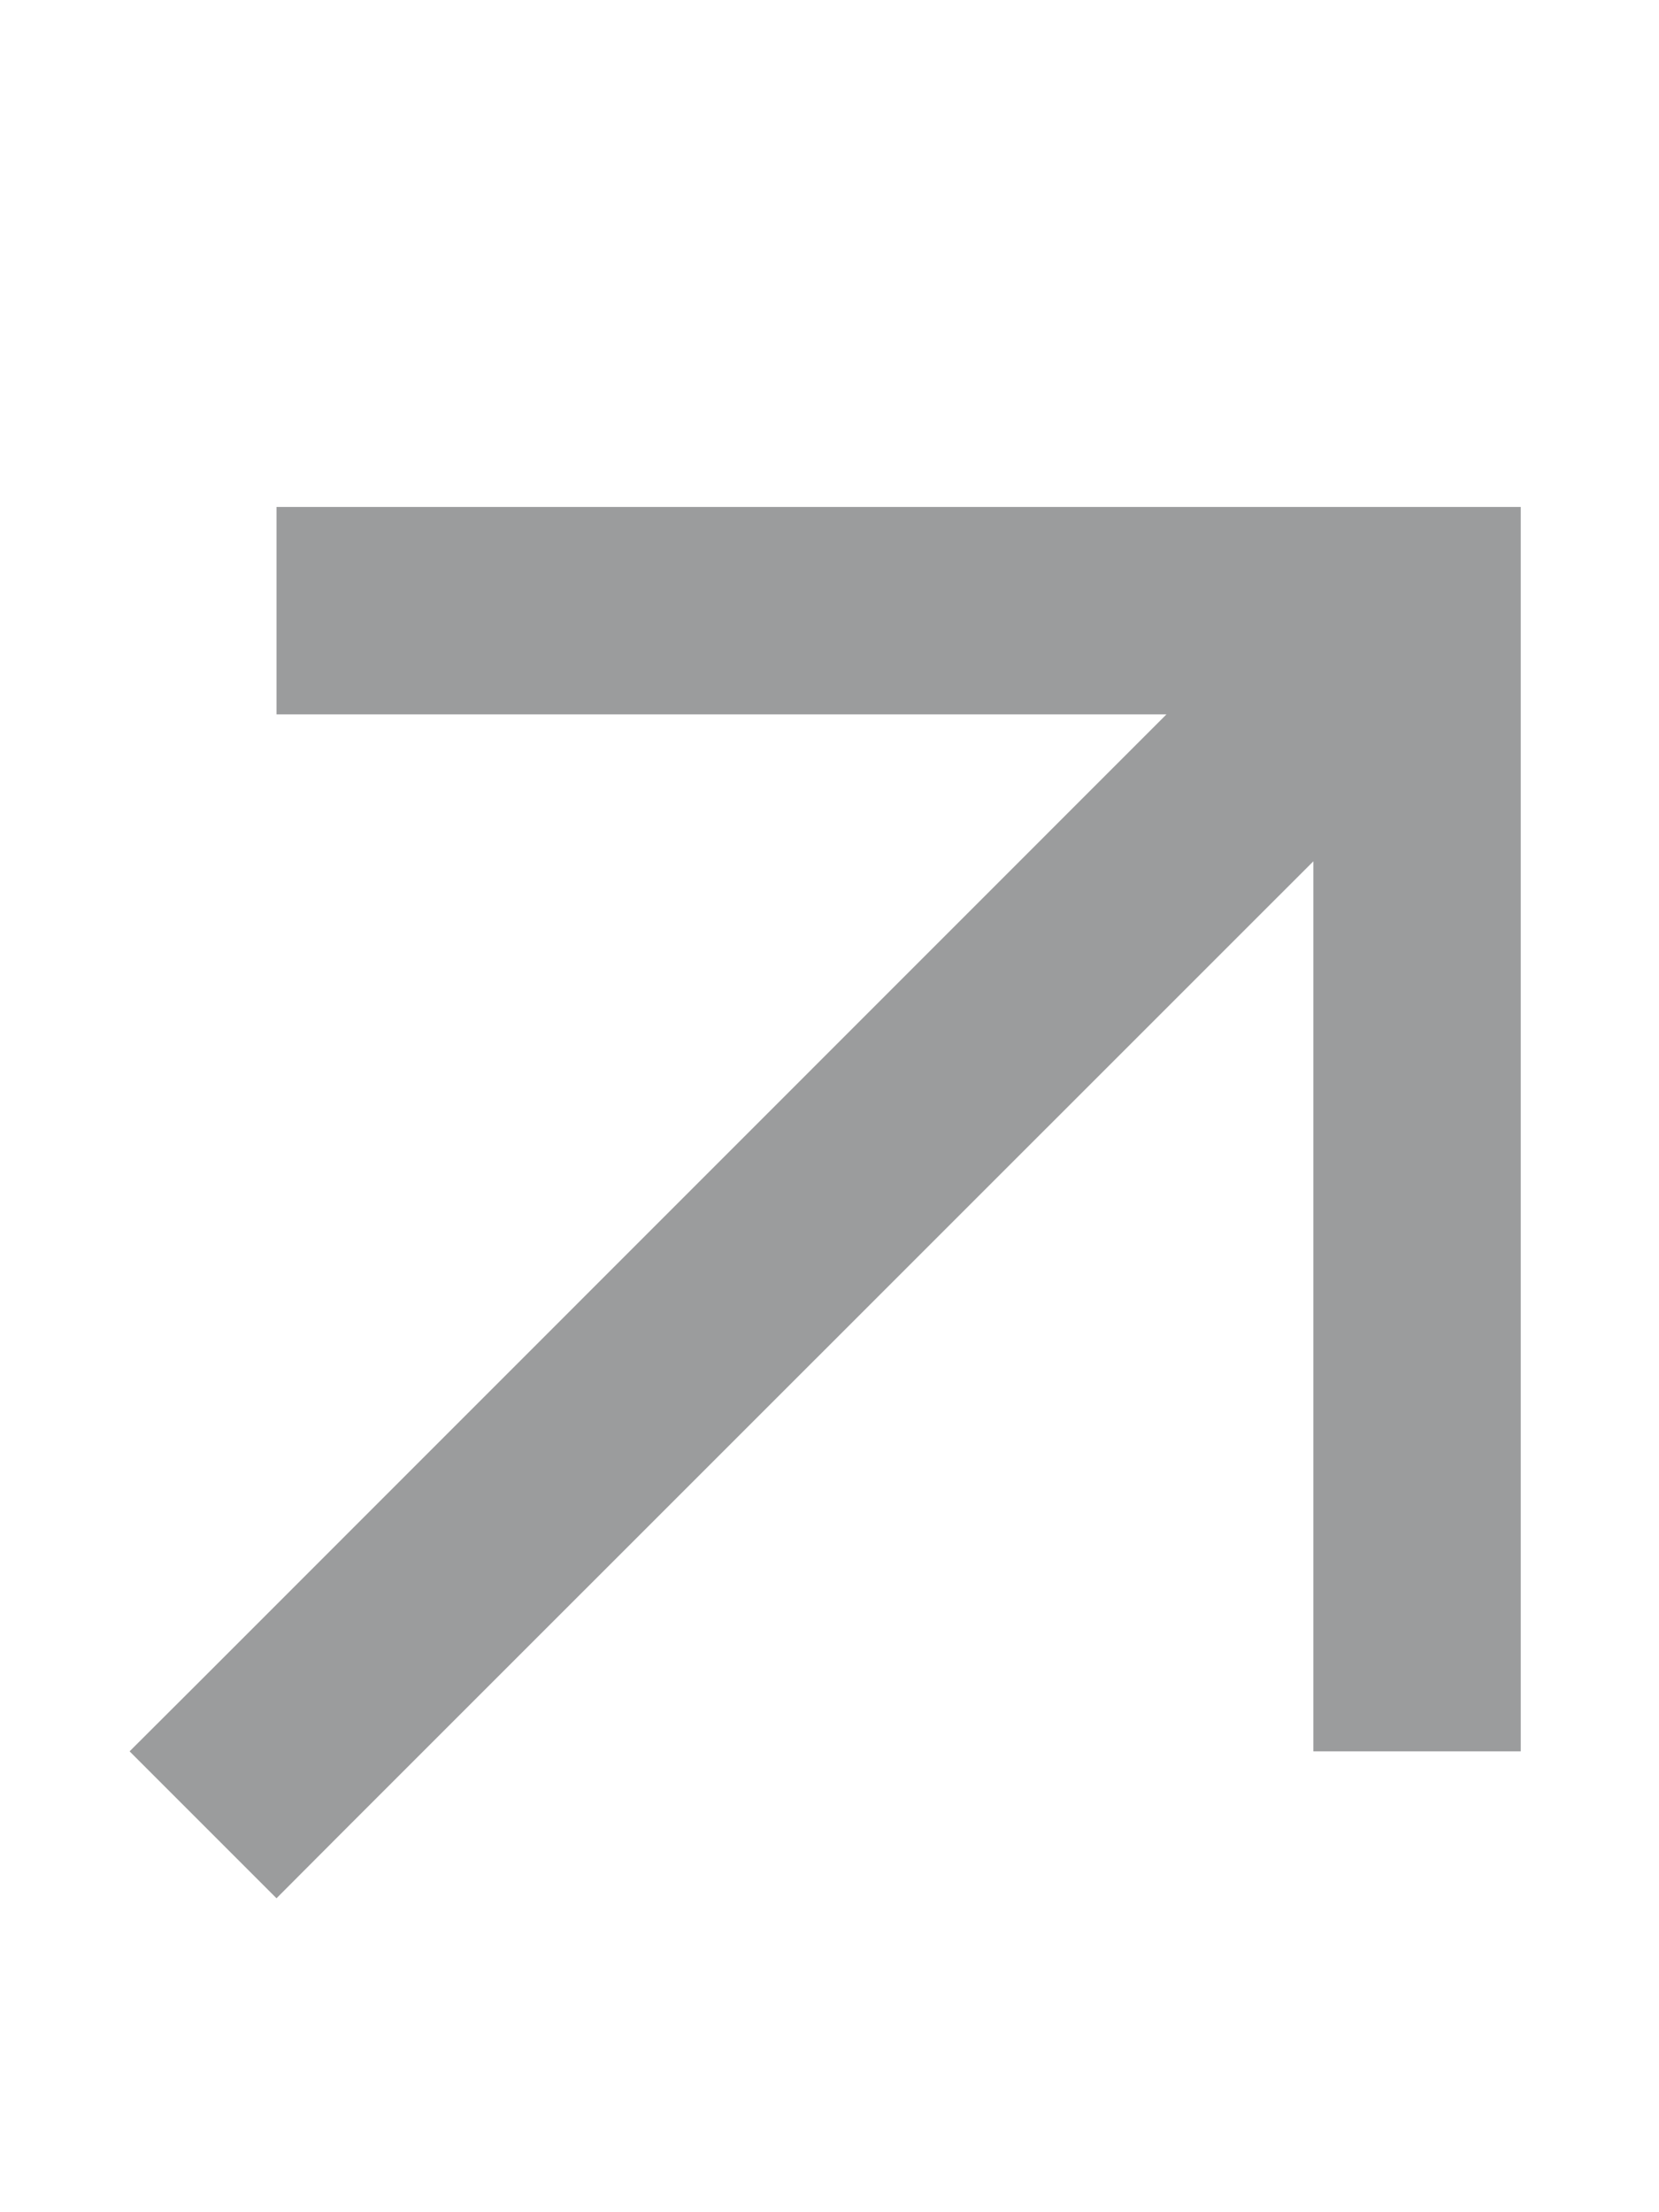
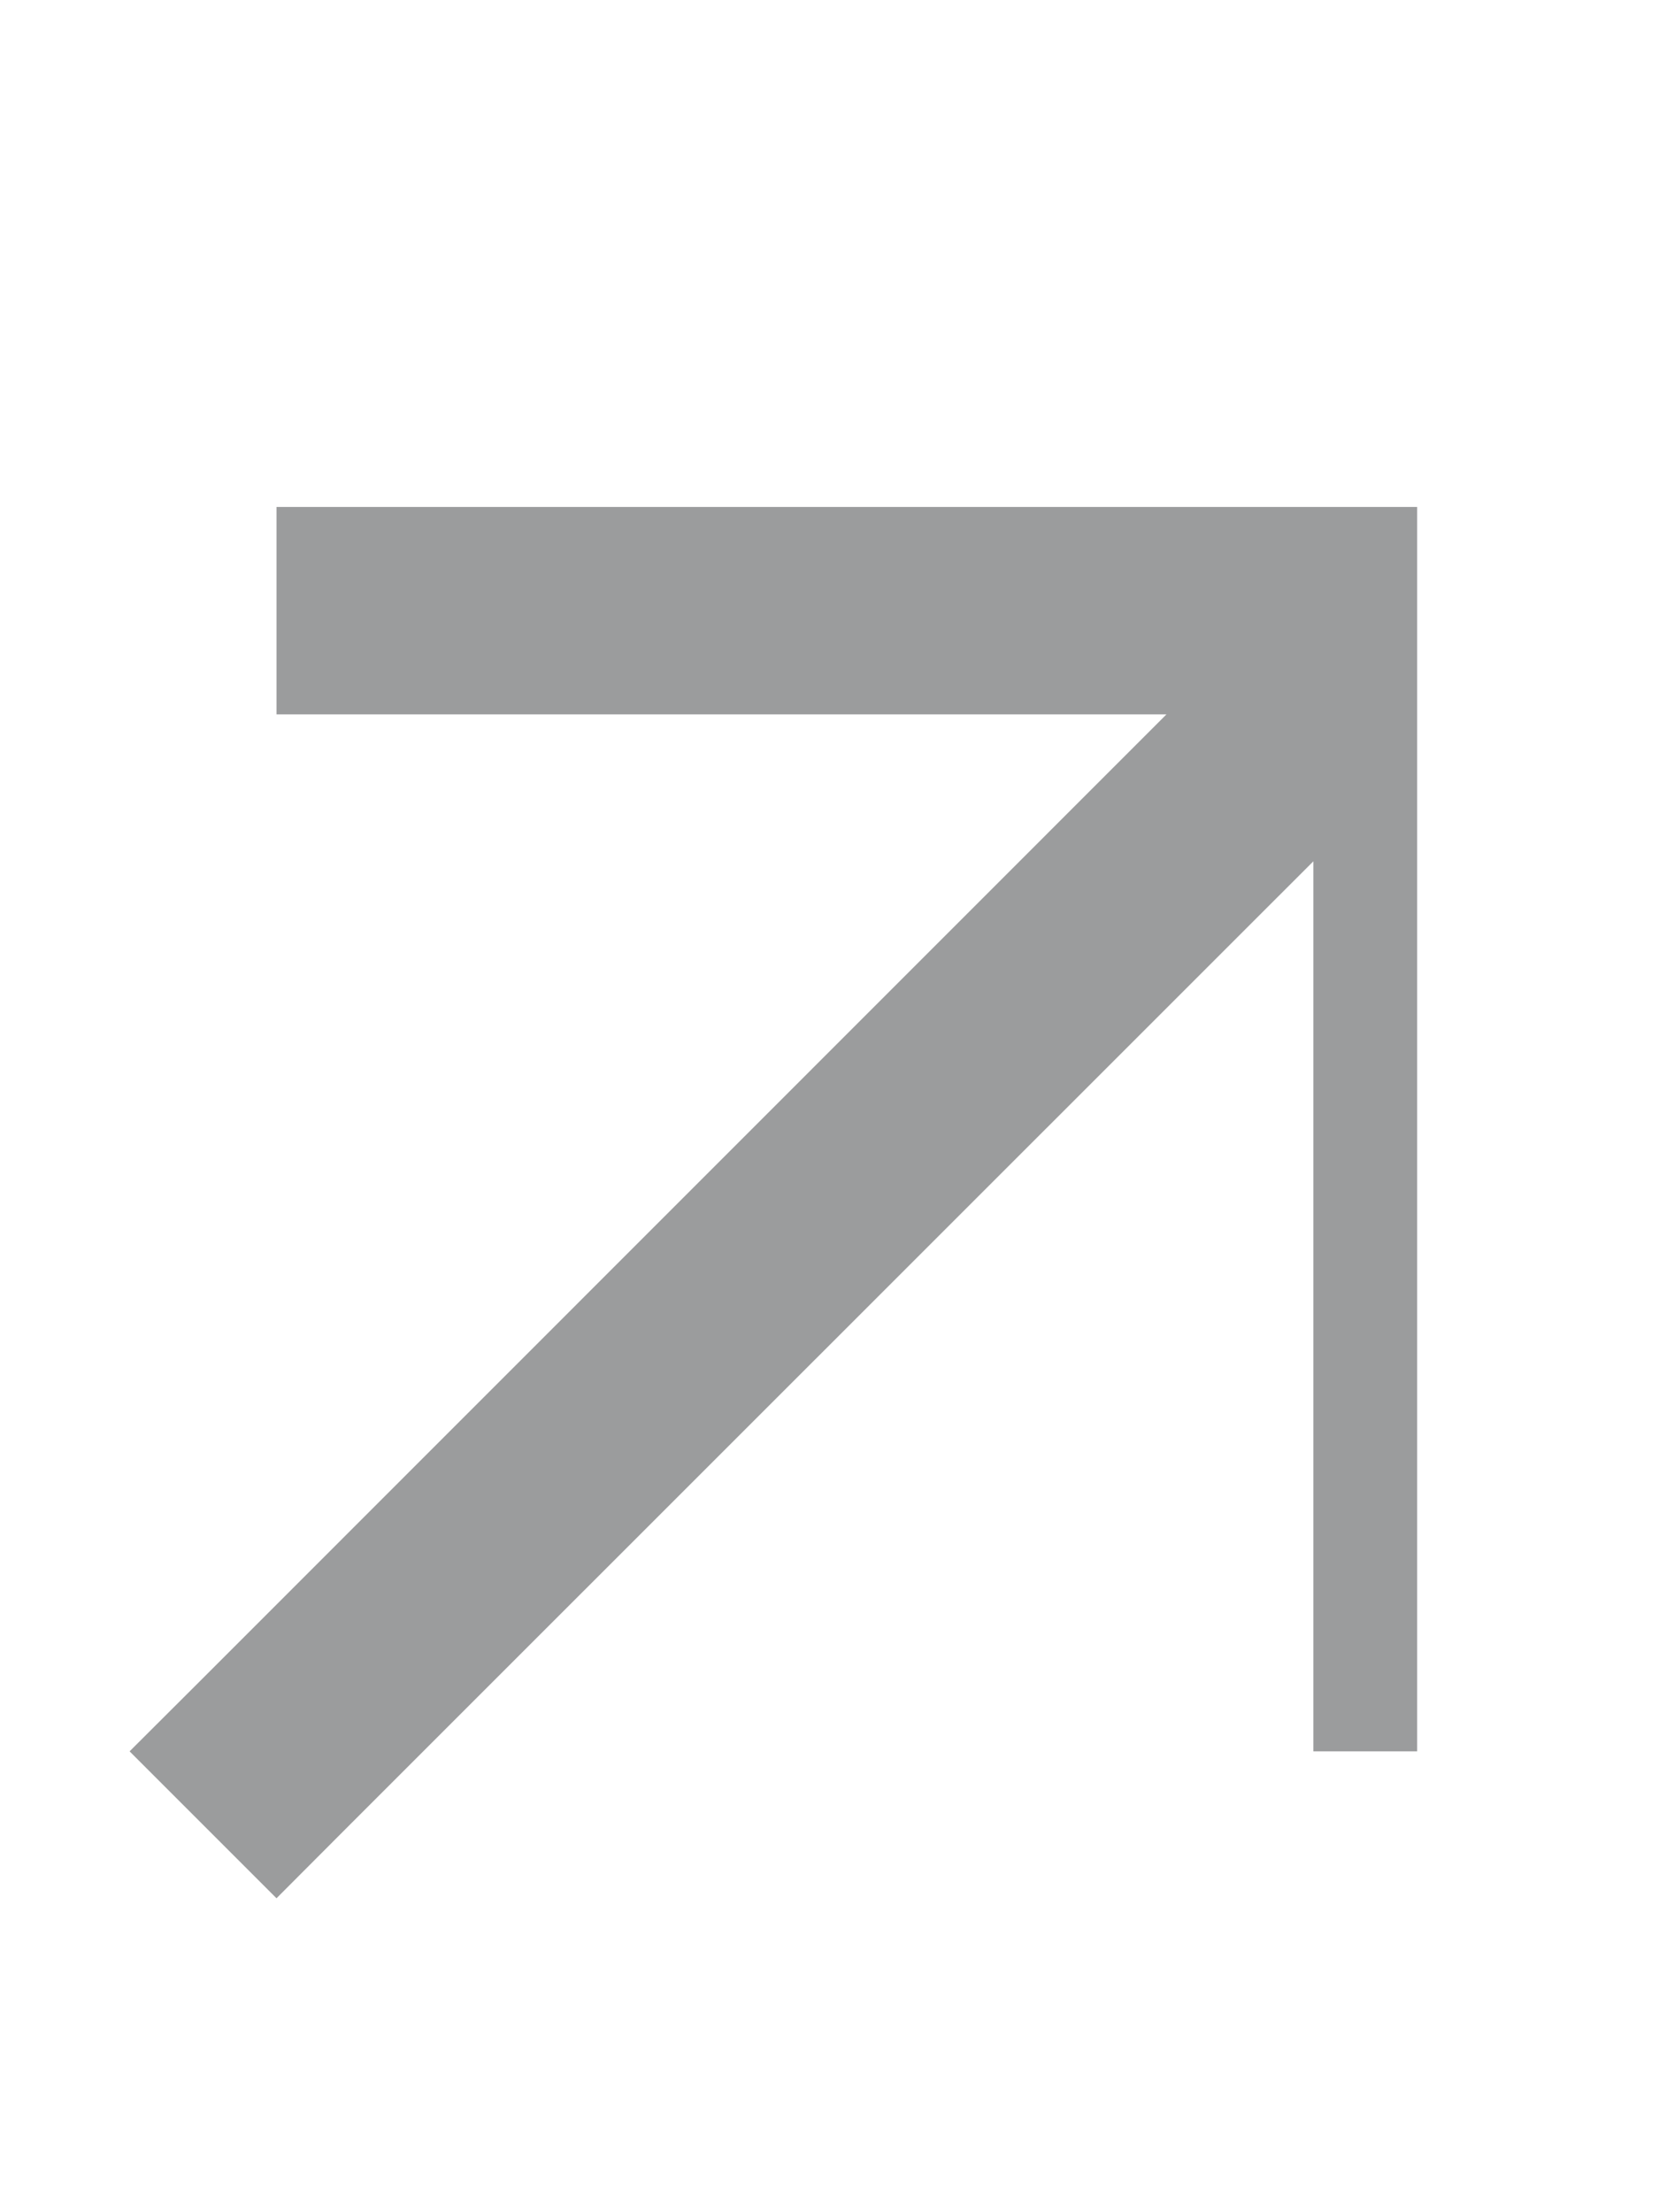
<svg xmlns="http://www.w3.org/2000/svg" width="9" height="12" viewBox="0 0 9 12" fill="none">
-   <path d="M7.688 2.75H8.25V3.312V8.938V9.5H7.125V8.938V4.672L1.898 9.898L1.5 10.297L0.703 9.5L1.102 9.102L6.328 3.875H2.062H1.5V2.75H2.062H7.688Z" fill="#9B9C9D" />
+   <path d="M7.688 2.75V3.312V8.938V9.5H7.125V8.938V4.672L1.898 9.898L1.5 10.297L0.703 9.5L1.102 9.102L6.328 3.875H2.062H1.5V2.75H2.062H7.688Z" fill="#9B9C9D" />
</svg>